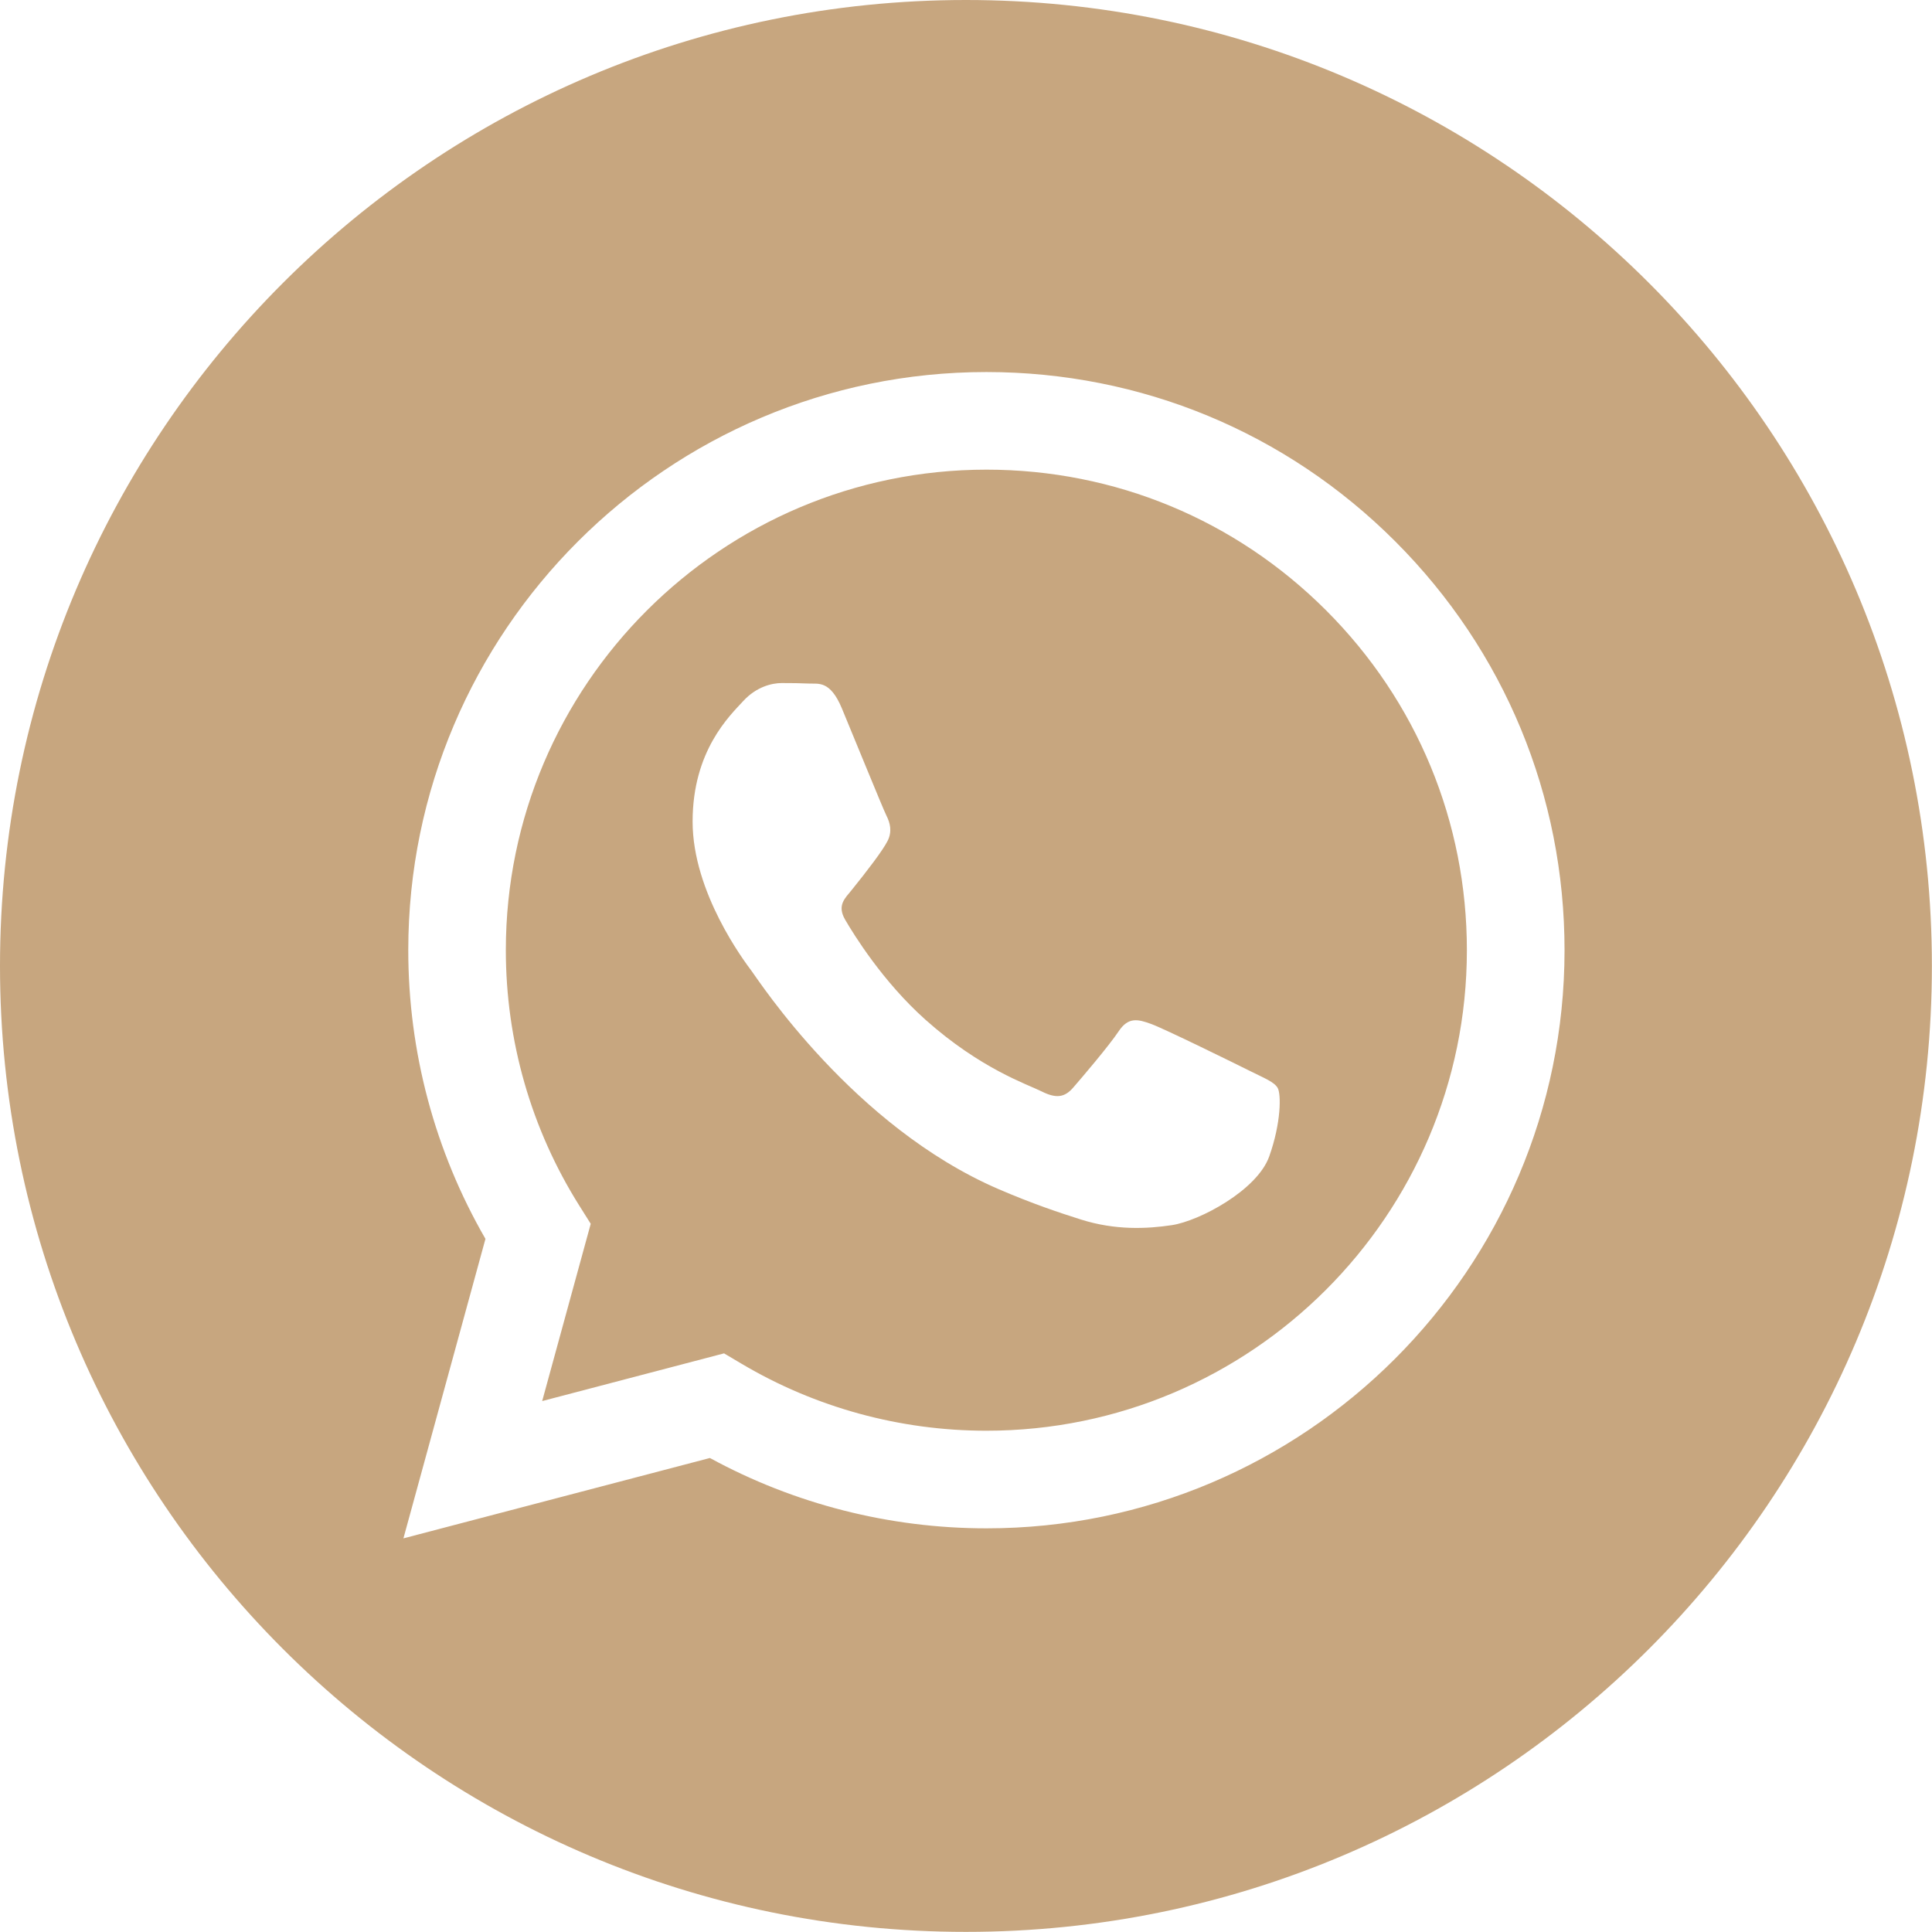
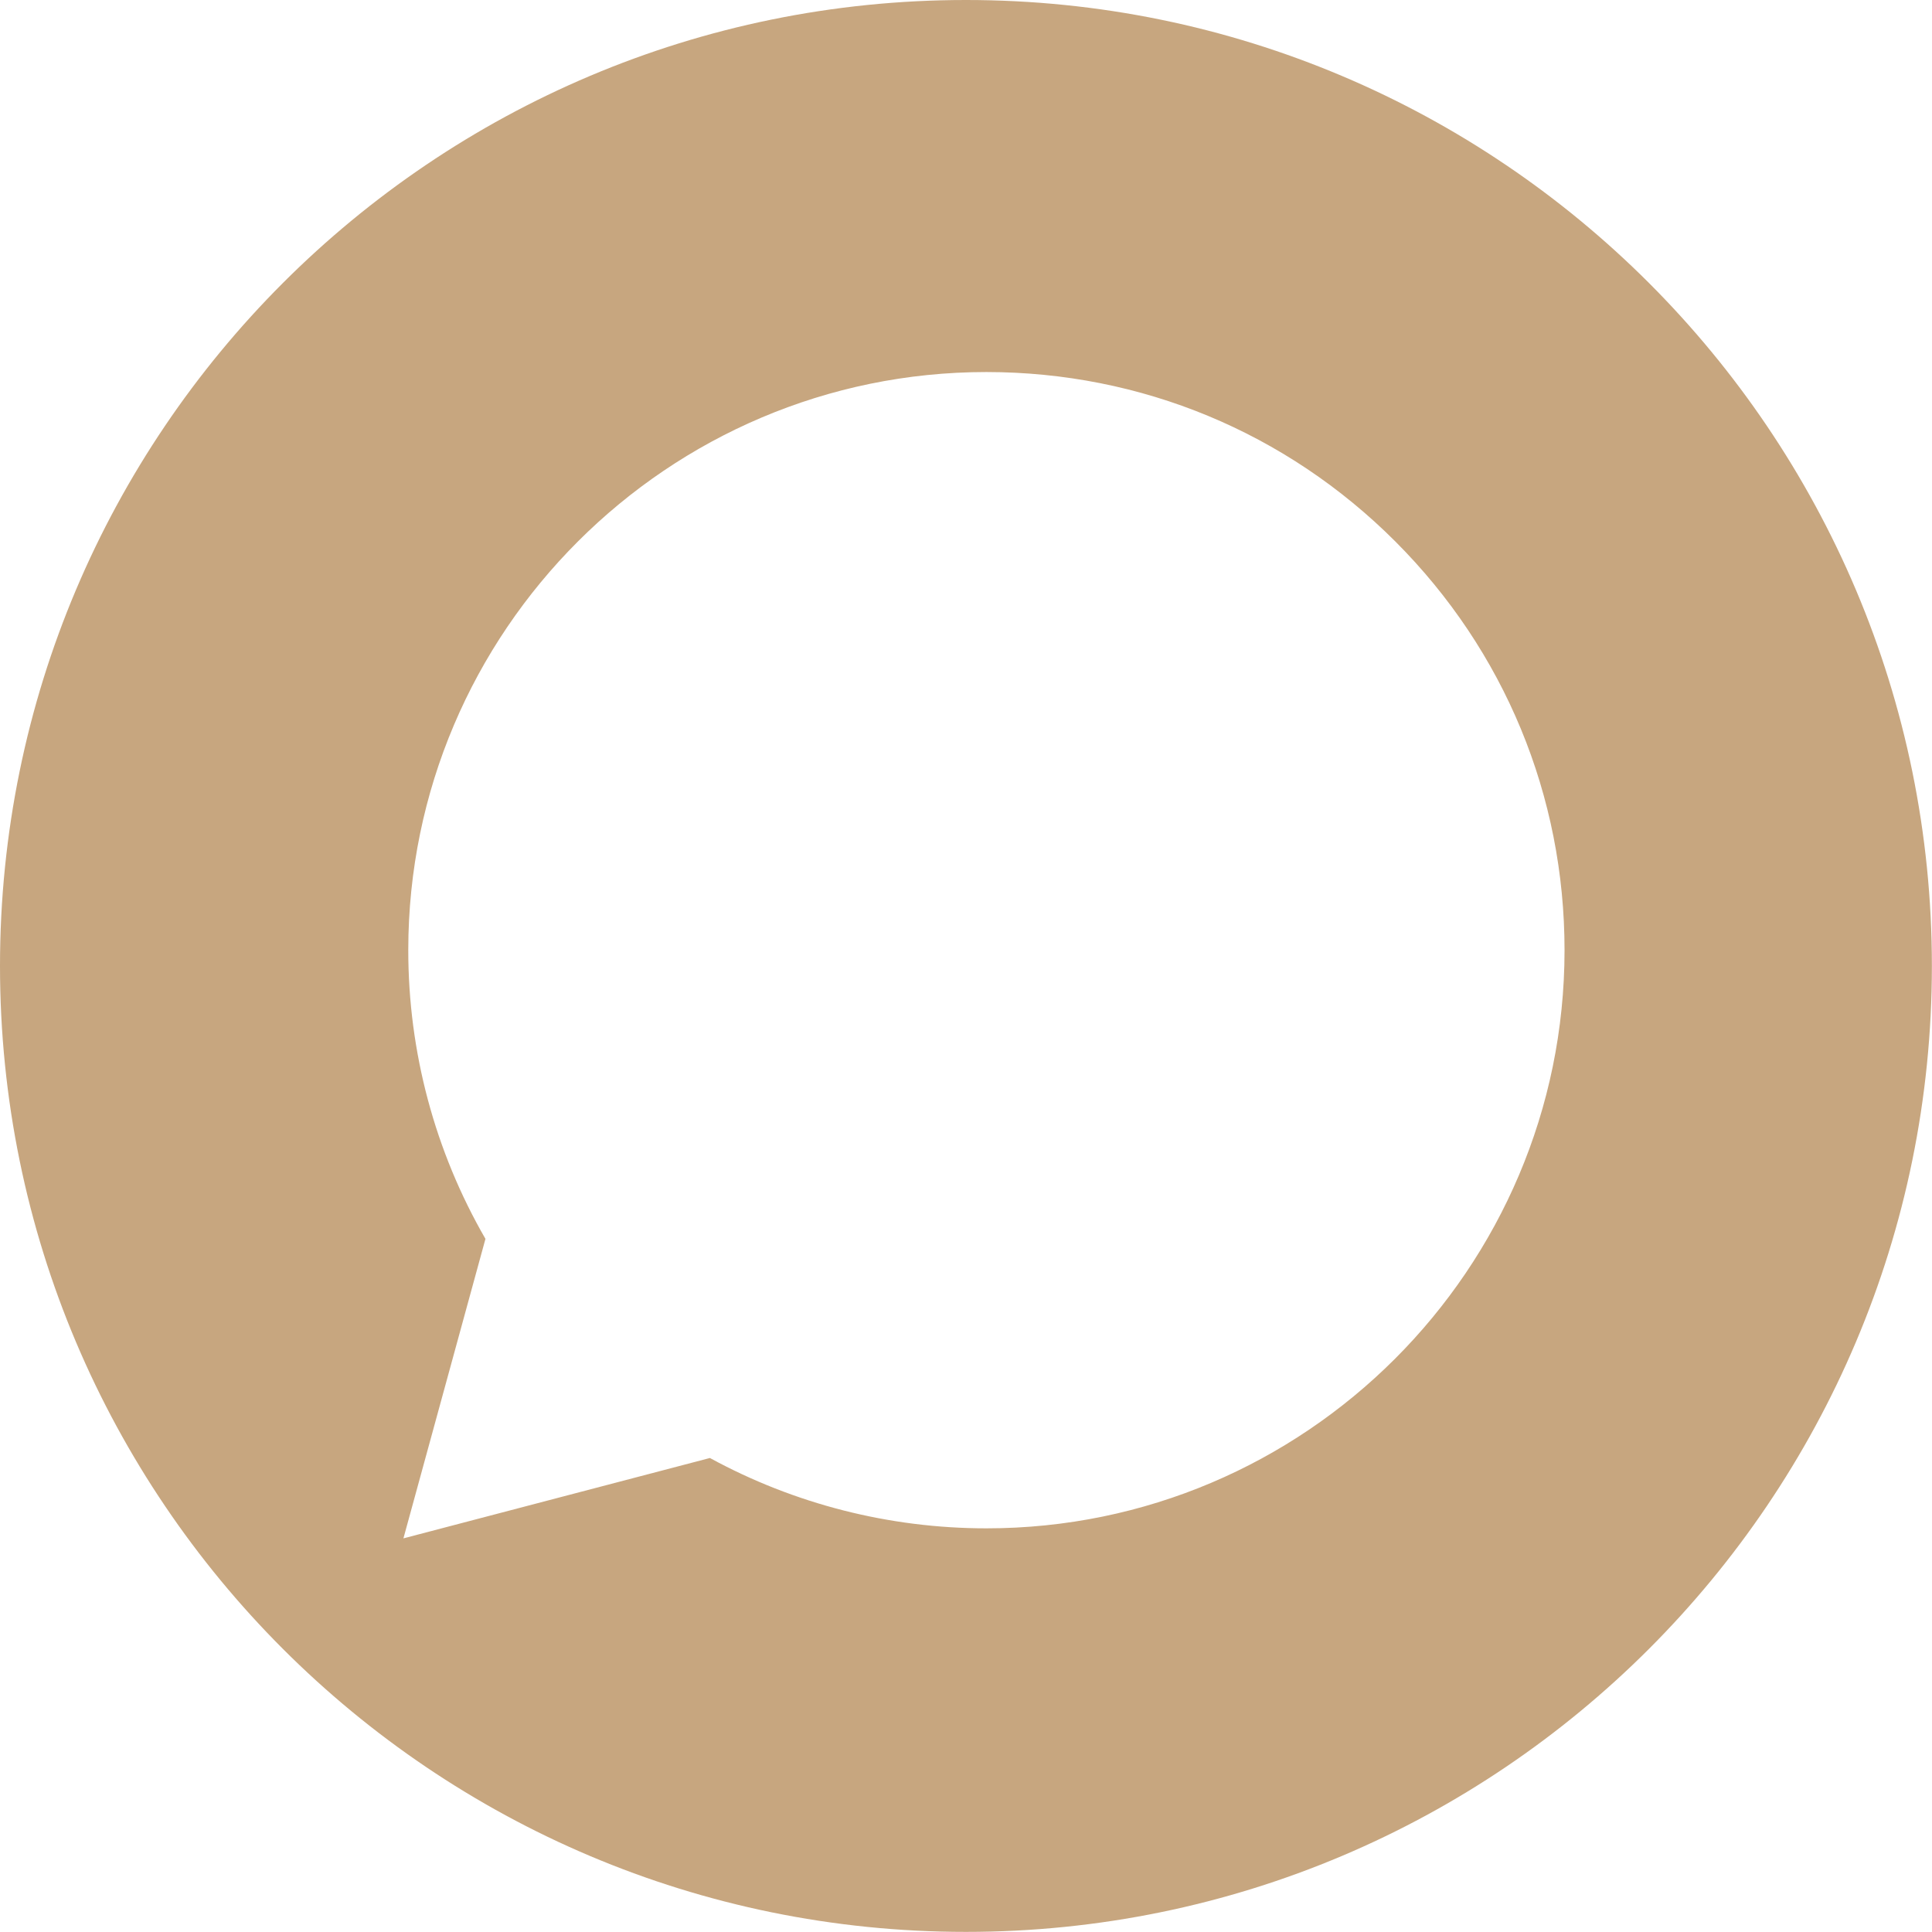
<svg xmlns="http://www.w3.org/2000/svg" width="122" height="122" viewBox="0 0 122 122" fill="none">
  <path d="M60.996 0C27.314 0 0 27.314 0 60.996C0 94.679 27.314 121.993 60.996 121.993C94.679 121.993 121.993 94.679 121.993 60.996C121.993 27.314 94.679 0 60.996 0ZM62.289 96.51C62.288 96.51 62.29 96.51 62.289 96.51H62.274C56.164 96.508 50.16 94.976 44.828 92.068L25.475 97.143L30.655 78.231C27.459 72.697 25.779 66.418 25.781 59.986C25.79 39.863 42.167 23.493 62.289 23.493C72.055 23.496 81.221 27.297 88.114 34.195C95.007 41.094 98.8 50.263 98.796 60.015C98.788 80.138 82.409 96.51 62.289 96.51Z" fill="#C7A67F" />
-   <path d="M62.298 29.657C45.561 29.657 31.949 43.263 31.942 59.989C31.94 65.72 33.544 71.302 36.581 76.131L37.303 77.279L34.237 88.473L45.721 85.461L46.83 86.118C51.488 88.882 56.828 90.344 62.273 90.346H62.285C79.01 90.346 92.622 76.739 92.629 60.013C92.632 51.907 89.479 44.286 83.75 38.553C78.021 32.819 70.402 29.66 62.298 29.657ZM80.146 73.03C79.386 75.159 75.742 77.104 73.989 77.366C72.417 77.601 70.429 77.698 68.244 77.005C66.919 76.585 65.22 76.023 63.043 75.084C53.893 71.134 47.917 61.923 47.461 61.315C47.005 60.706 43.736 56.37 43.736 51.881C43.736 47.393 46.093 45.186 46.928 44.274C47.765 43.361 48.753 43.133 49.361 43.133C49.969 43.133 50.578 43.139 51.109 43.165C51.669 43.193 52.421 42.952 53.161 44.73C53.922 46.556 55.746 51.044 55.974 51.5C56.202 51.957 56.354 52.49 56.05 53.098C55.746 53.707 54.735 55.02 53.77 56.217C53.365 56.719 52.837 57.166 53.37 58.079C53.901 58.991 55.733 61.977 58.444 64.396C61.929 67.502 64.868 68.465 65.78 68.922C66.692 69.378 67.224 69.302 67.756 68.694C68.288 68.085 70.037 66.031 70.644 65.118C71.252 64.205 71.861 64.357 72.697 64.662C73.533 64.965 78.017 67.172 78.93 67.628C79.842 68.085 80.45 68.313 80.678 68.694C80.906 69.074 80.906 70.9 80.146 73.03Z" fill="#C7A67F" />
</svg>